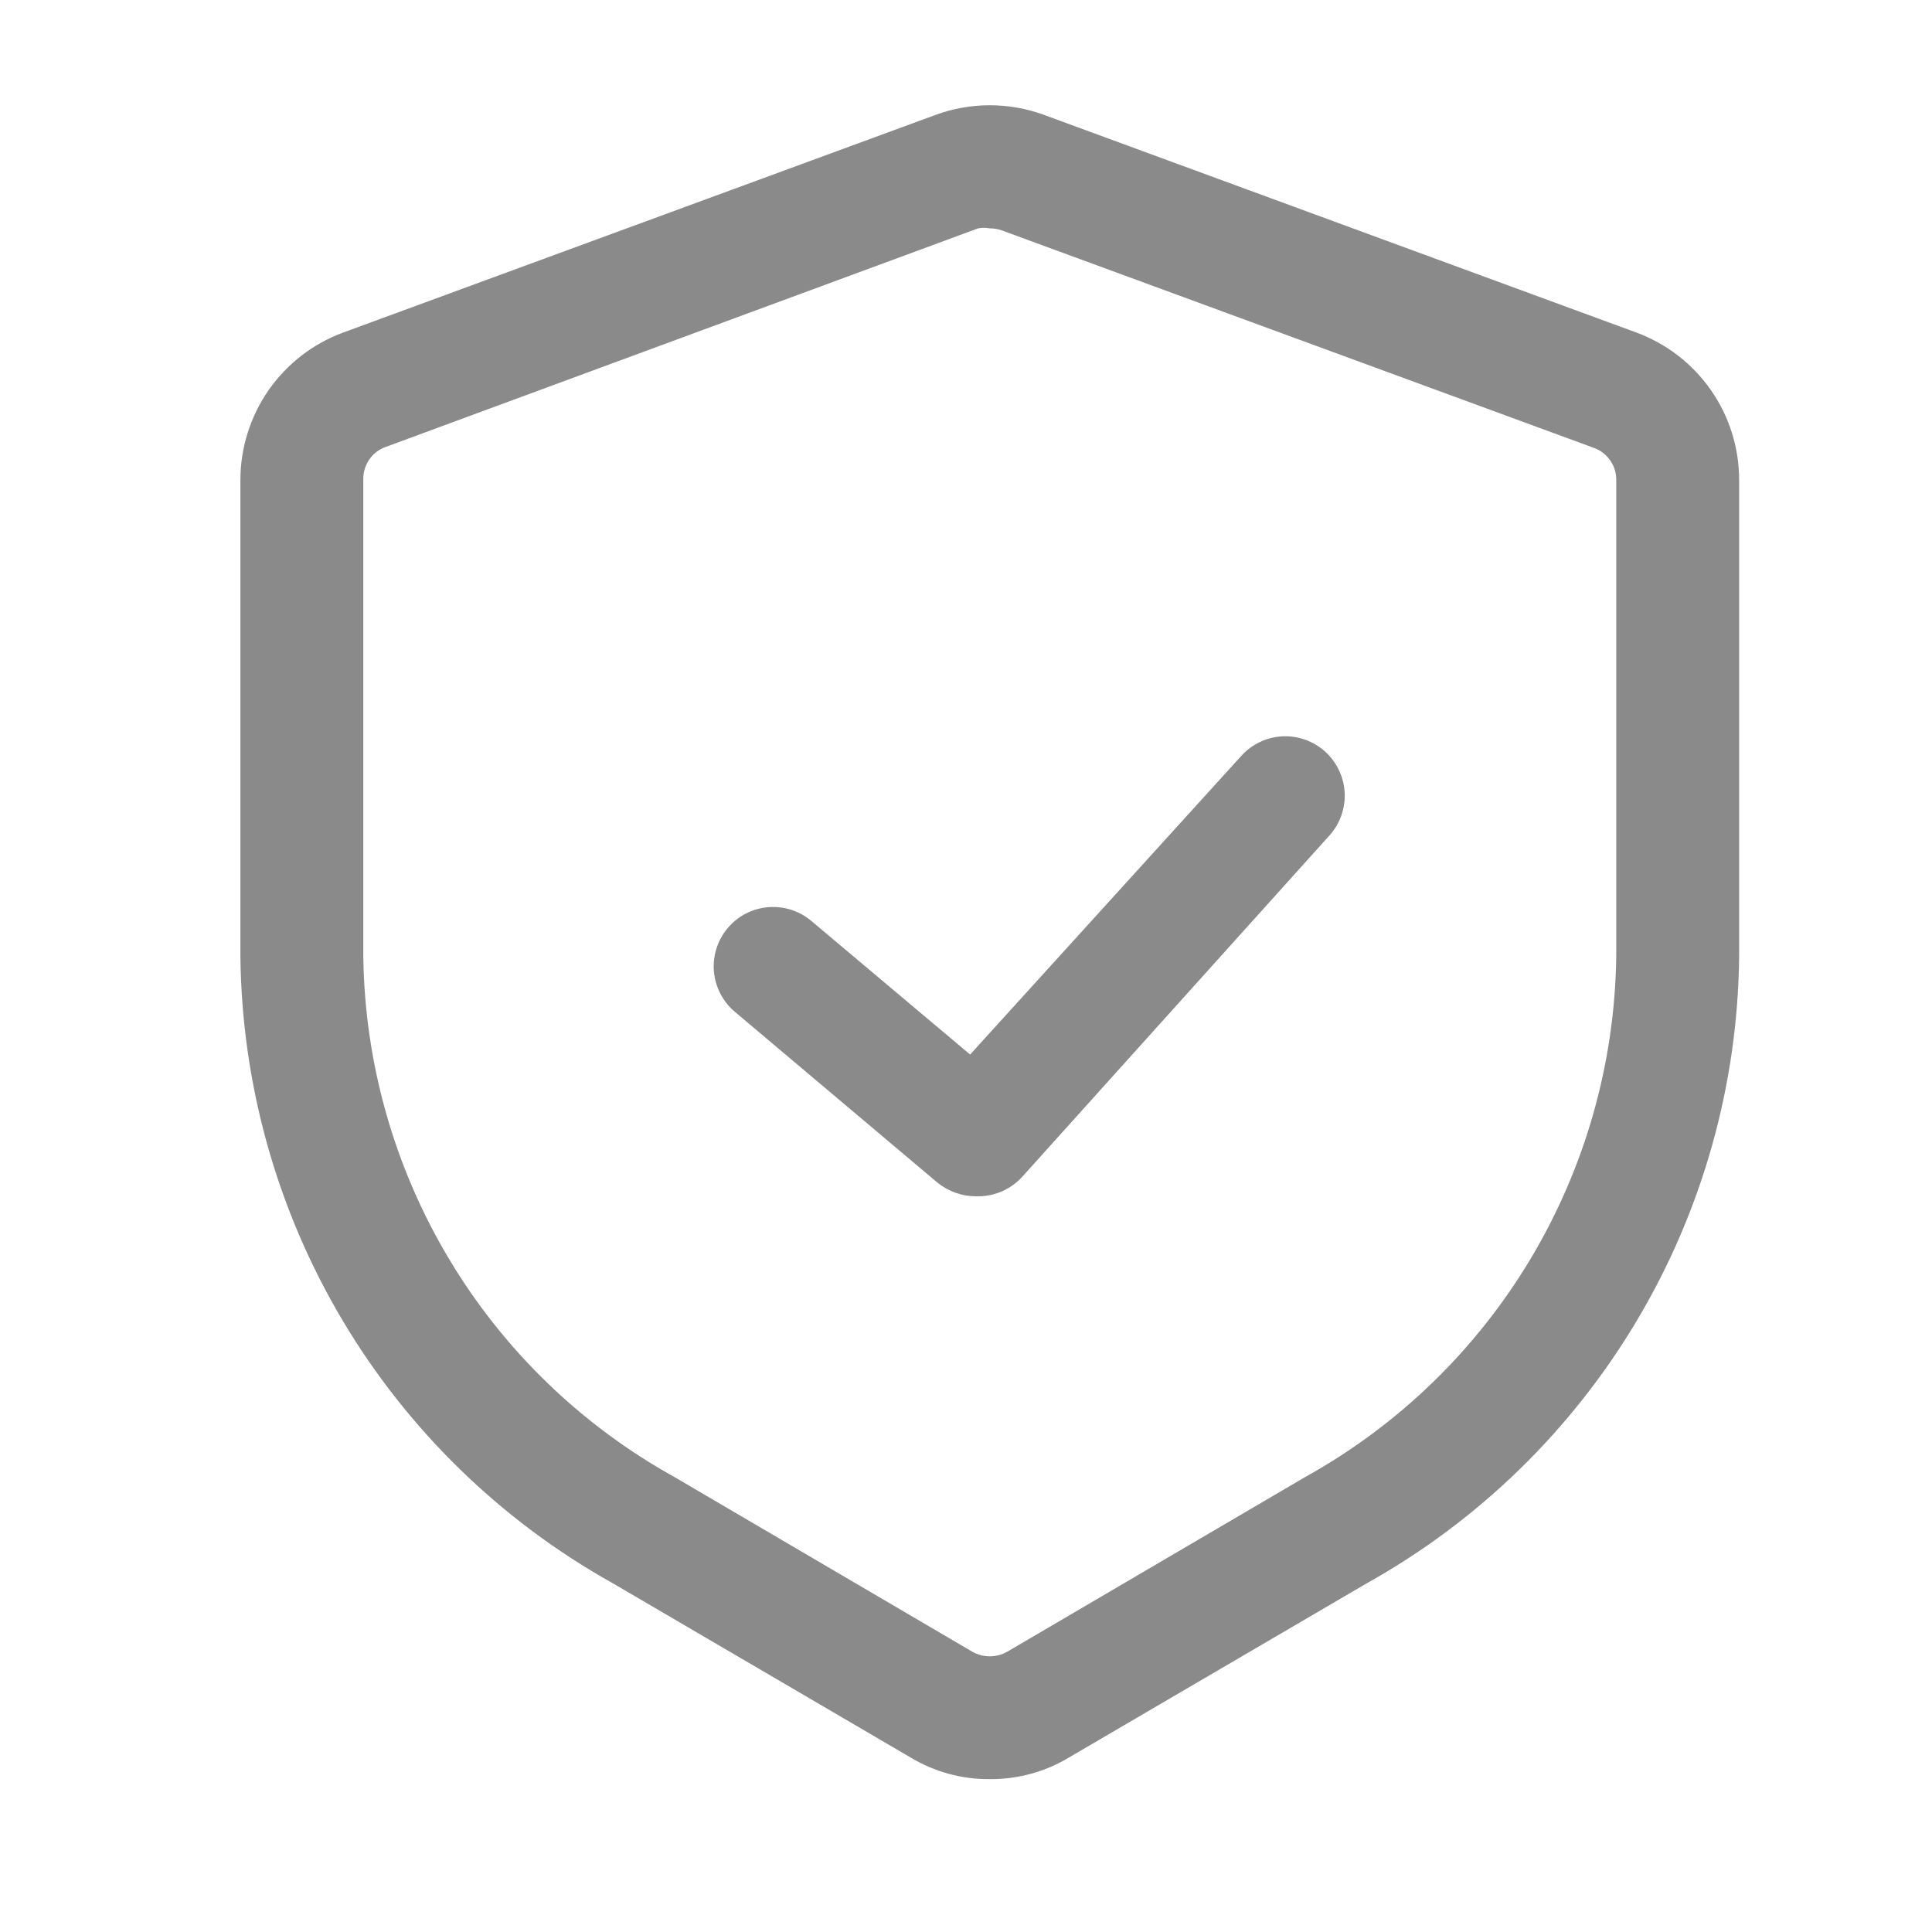
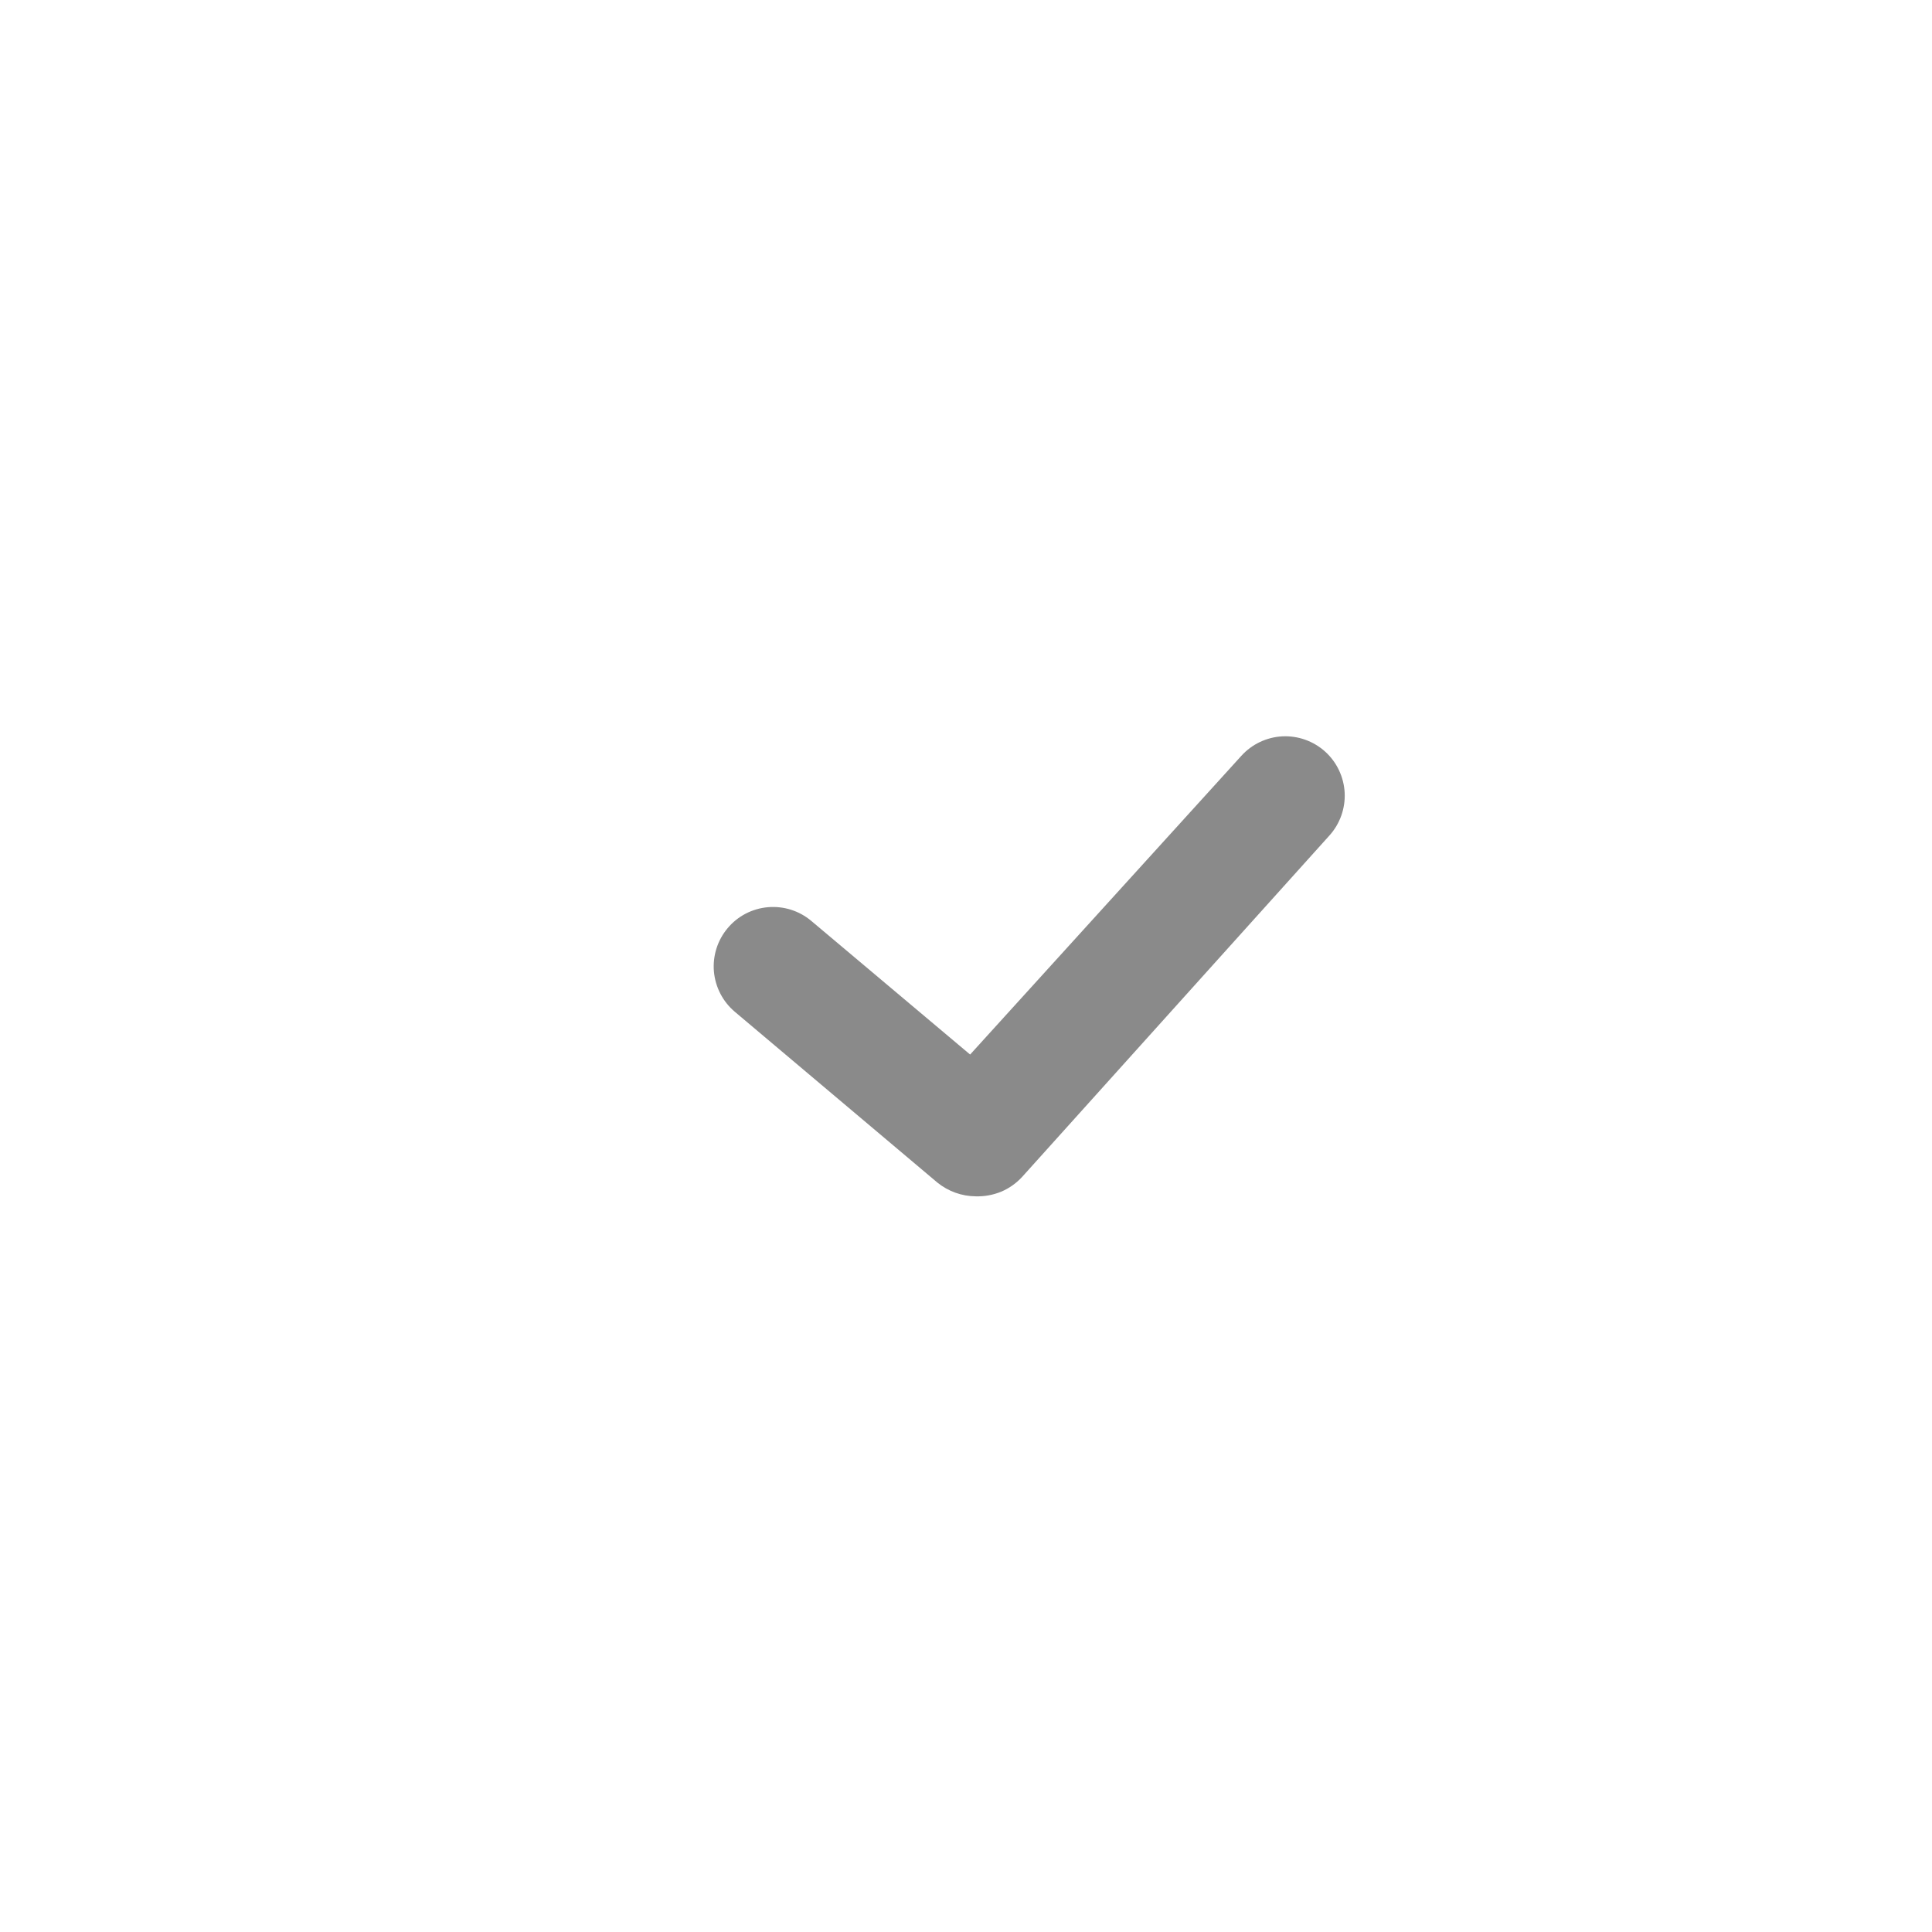
<svg xmlns="http://www.w3.org/2000/svg" fill="none" viewBox="0 0 23 23" height="23" width="23">
-   <path fill="#8A8A8A" d="M11.783 21.18C11.451 21.183 11.125 21.094 10.841 20.923L7.291 18.846C5.961 18.103 4.852 17.022 4.074 15.712C3.297 14.402 2.879 12.911 2.862 11.388V5.714C2.862 5.331 2.98 4.958 3.198 4.644C3.417 4.331 3.726 4.091 4.085 3.959L11.14 1.367C11.555 1.215 12.011 1.215 12.427 1.367L19.481 3.959C19.84 4.091 20.149 4.331 20.368 4.644C20.587 4.958 20.704 5.331 20.704 5.714V11.388C20.688 12.911 20.27 14.402 19.492 15.712C18.714 17.022 17.605 18.103 16.276 18.846L12.725 20.923C12.441 21.094 12.115 21.183 11.783 21.18ZM11.783 2.719C11.737 2.71 11.689 2.71 11.643 2.719L4.588 5.322C4.508 5.351 4.44 5.405 4.393 5.475C4.346 5.546 4.322 5.629 4.325 5.714V11.388C4.342 12.655 4.693 13.895 5.343 14.983C5.993 16.071 6.919 16.968 8.028 17.583L11.578 19.665C11.641 19.7 11.711 19.718 11.783 19.718C11.855 19.718 11.925 19.7 11.988 19.665L15.539 17.583C16.647 16.968 17.573 16.071 18.223 14.983C18.873 13.895 19.224 12.655 19.241 11.388V5.714C19.242 5.631 19.217 5.55 19.17 5.482C19.123 5.414 19.056 5.362 18.978 5.333L11.924 2.742C11.879 2.726 11.831 2.718 11.783 2.719Z" />
  <path fill="#8A8A8A" d="M11.616 14.242C11.45 14.241 11.289 14.183 11.159 14.078L8.749 12.046C8.606 11.926 8.516 11.753 8.499 11.566C8.483 11.38 8.541 11.194 8.662 11.05C8.782 10.906 8.955 10.816 9.142 10.8C9.329 10.784 9.514 10.842 9.658 10.963L11.549 12.554L14.777 8.999C14.902 8.86 15.078 8.776 15.266 8.766C15.453 8.757 15.636 8.822 15.776 8.948C15.915 9.074 15.998 9.25 16.008 9.437C16.017 9.624 15.952 9.808 15.826 9.947L12.169 14.01C12.099 14.086 12.014 14.147 11.918 14.187C11.823 14.226 11.72 14.245 11.616 14.242Z" />
</svg>